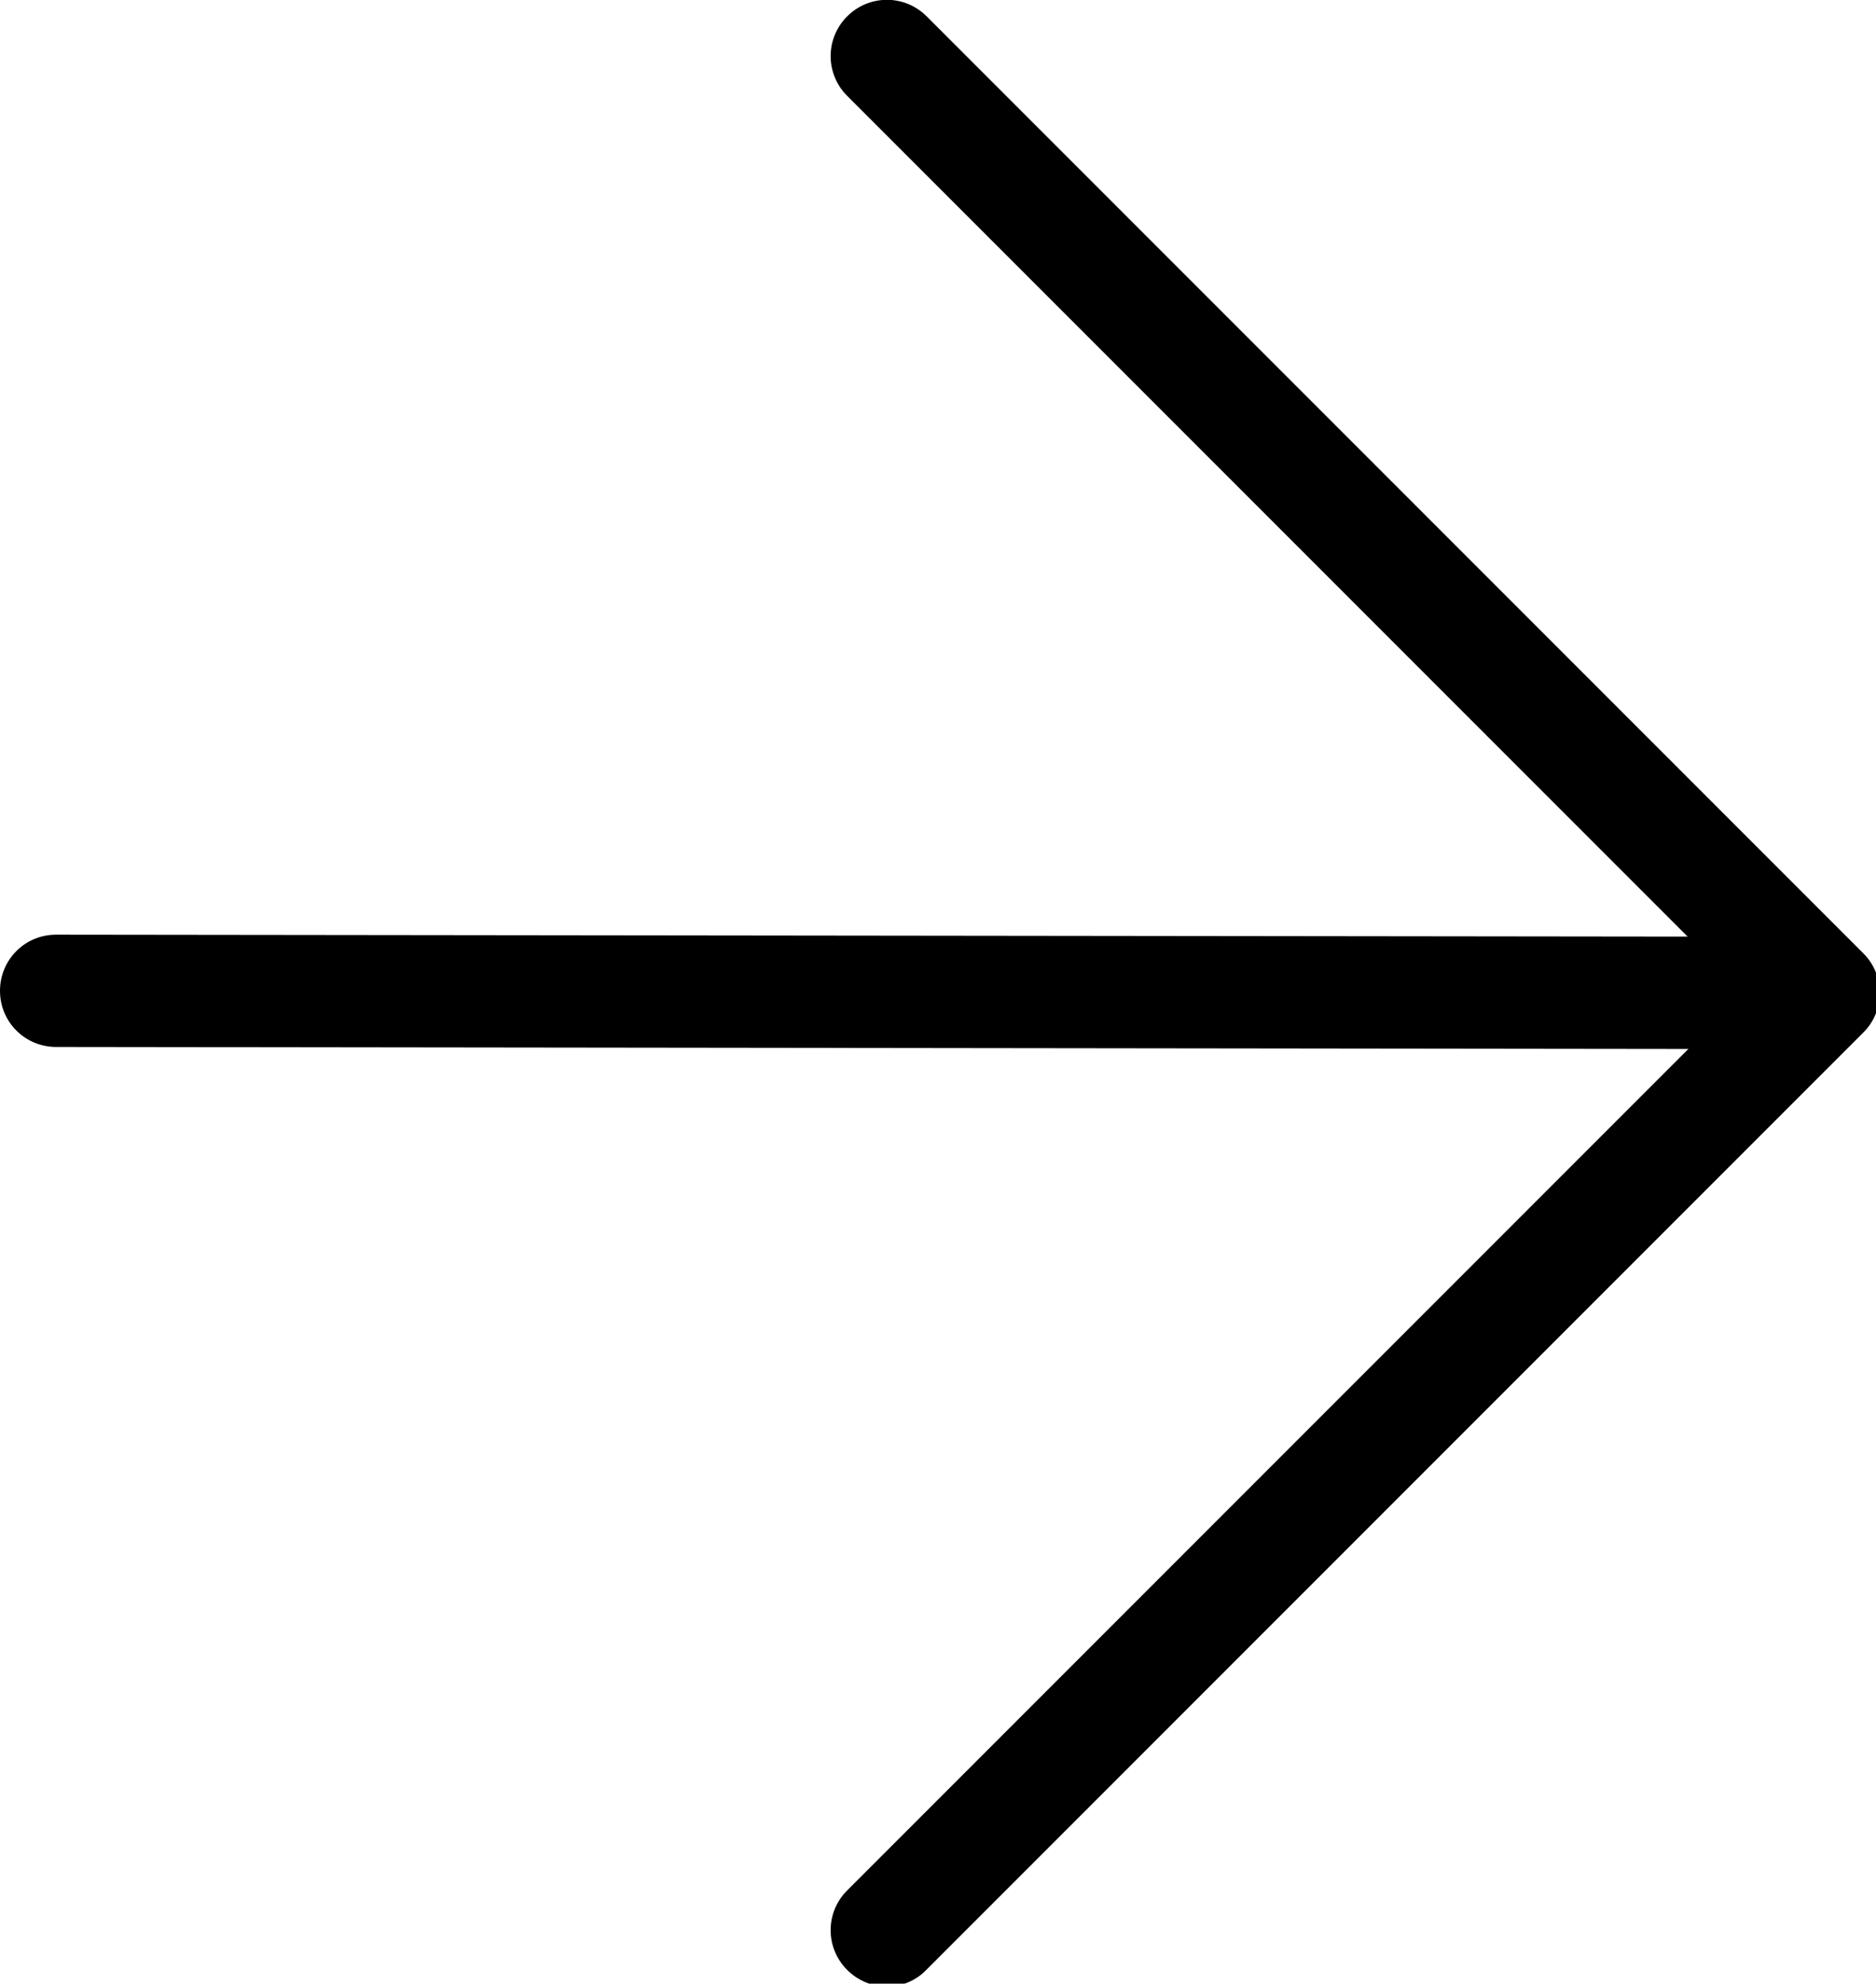
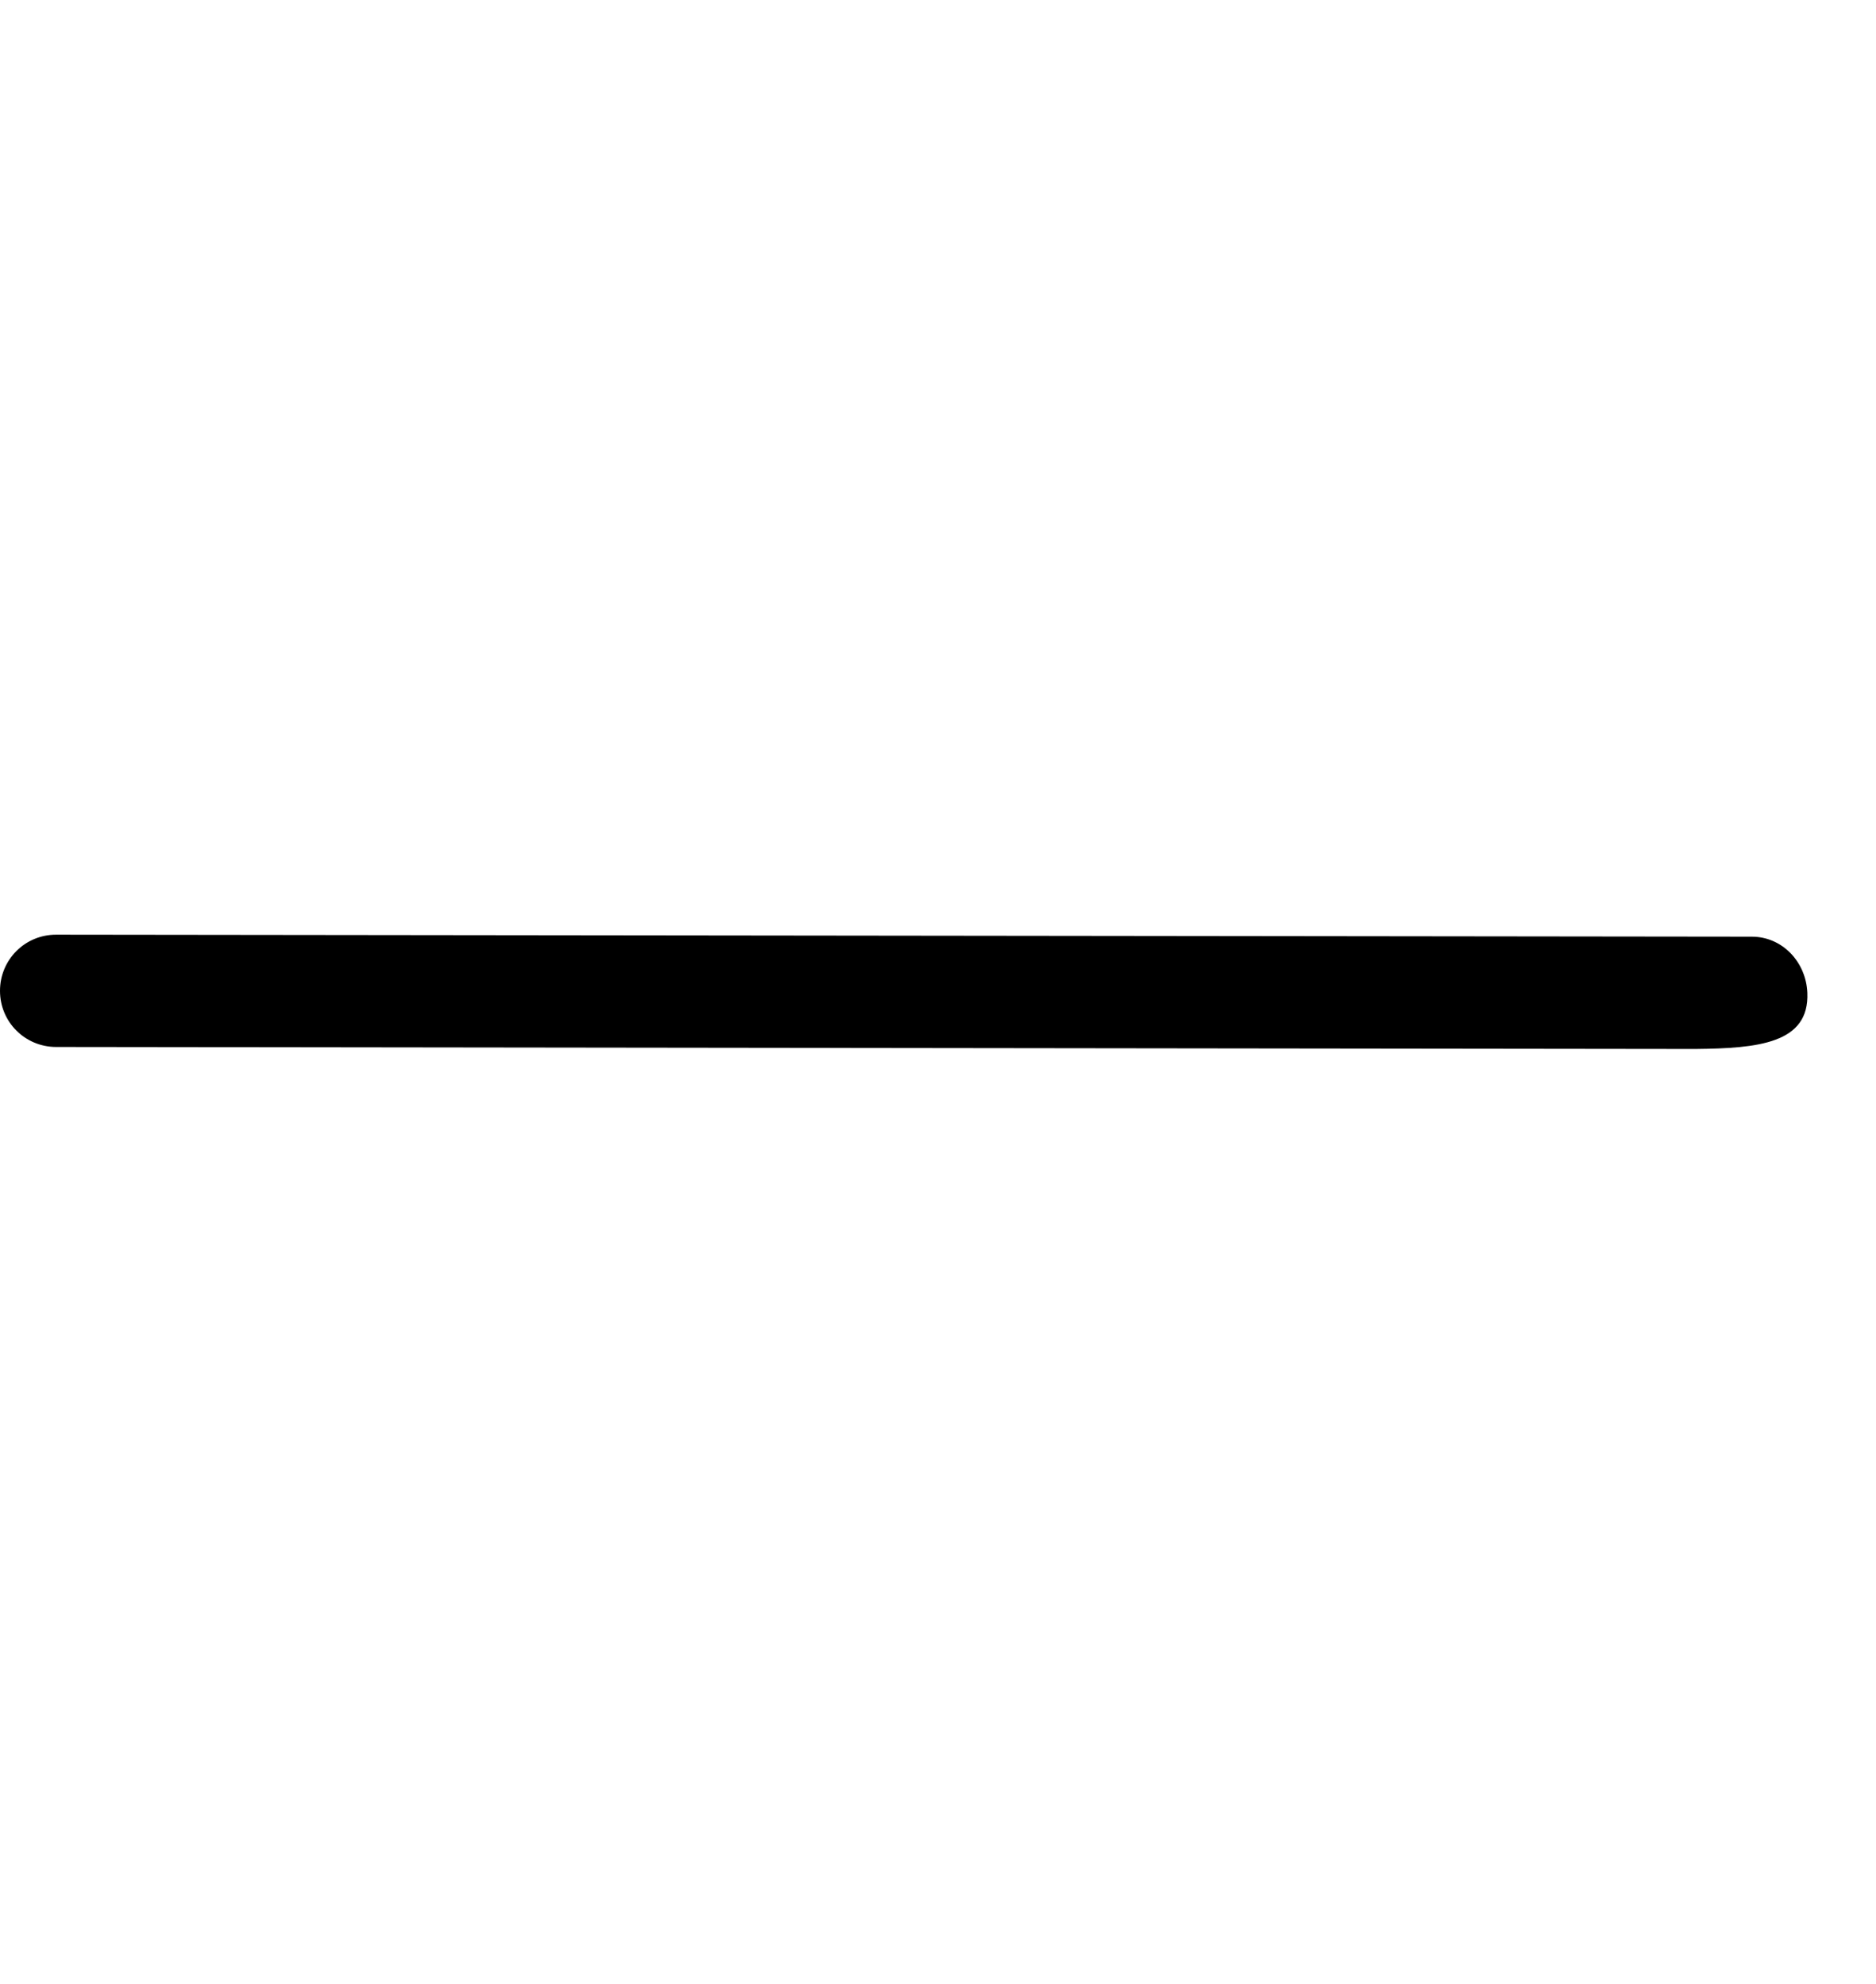
<svg xmlns="http://www.w3.org/2000/svg" xmlns:ns1="http://www.inkscape.org/namespaces/inkscape" xmlns:ns2="http://sodipodi.sourceforge.net/DTD/sodipodi-0.dtd" width="119.442mm" height="126.253mm" viewBox="0 0 119.442 126.253" version="1.1" id="svg8" ns1:version="0.92.3 (2405546, 2018-03-11)" ns2:docname="next4.svg">
  <defs id="defs2" />
  <ns2:namedview id="base" pagecolor="#ffffff" bordercolor="#666666" borderopacity="1.0" ns1:pageopacity="0.0" ns1:pageshadow="2" ns1:zoom="0.16553418" ns1:cx="-1086.5194" ns1:cy="-77.718159" ns1:document-units="mm" ns1:current-layer="layer1" showgrid="false" ns1:window-width="1605" ns1:window-height="968" ns1:window-x="78" ns1:window-y="78" ns1:window-maximized="0" />
  <g ns1:label="Layer 1" ns1:groupmode="layer" id="layer1" transform="translate(-48.706,-85.689)">
    <g id="g909">
      <g transform="matrix(0.265,0,0,0.265,15.862,93.523)" id="g873">
        <g id="g817">
-           <path ns1:connector-curvature="0" d="m 571.681,199.468 -225.1,-225.1 c -5.3,-5.3 -13.8,-5.3 -19.1,0 -5.3,5.3 -5.3,13.8 0,19.1 l 215.5,215.5 -215.5,215.5 c -5.3,5.3 -5.3,13.8 0,19.1 2.6,2.6 6.1,4 9.5,4 3.4,0 6.9,-1.3 9.5,-4 l 225.1,-225.1 c 5.3,-5.2 5.3,-13.8 0.1,-19 z" id="path815" />
-         </g>
+           </g>
        <g id="g819" />
        <g id="g821" />
        <g id="g823" />
        <g id="g825" />
        <g id="g827" />
        <g id="g829" />
        <g id="g831" />
        <g id="g833" />
        <g id="g835" />
        <g id="g837" />
        <g id="g839" />
        <g id="g841" />
        <g id="g843" />
        <g id="g845" />
        <g id="g847" />
      </g>
      <path ns2:nodetypes="cssscscc" style="stroke-width:0.265" ns1:connector-curvature="0" d="M 160.241,145.305 52.279,145.178 c -1.983,-0.002 -3.573,1.591 -3.573,3.574 3.27e-4,1.983 1.591,3.57 3.574,3.573 l 104.37,0.128 c 3.98,-0.041 7.26,-0.345 7.127,-3.575 -0.081,-1.963 -1.591,-3.573 -3.537,-3.573 z" id="path815-8" />
    </g>
  </g>
</svg>